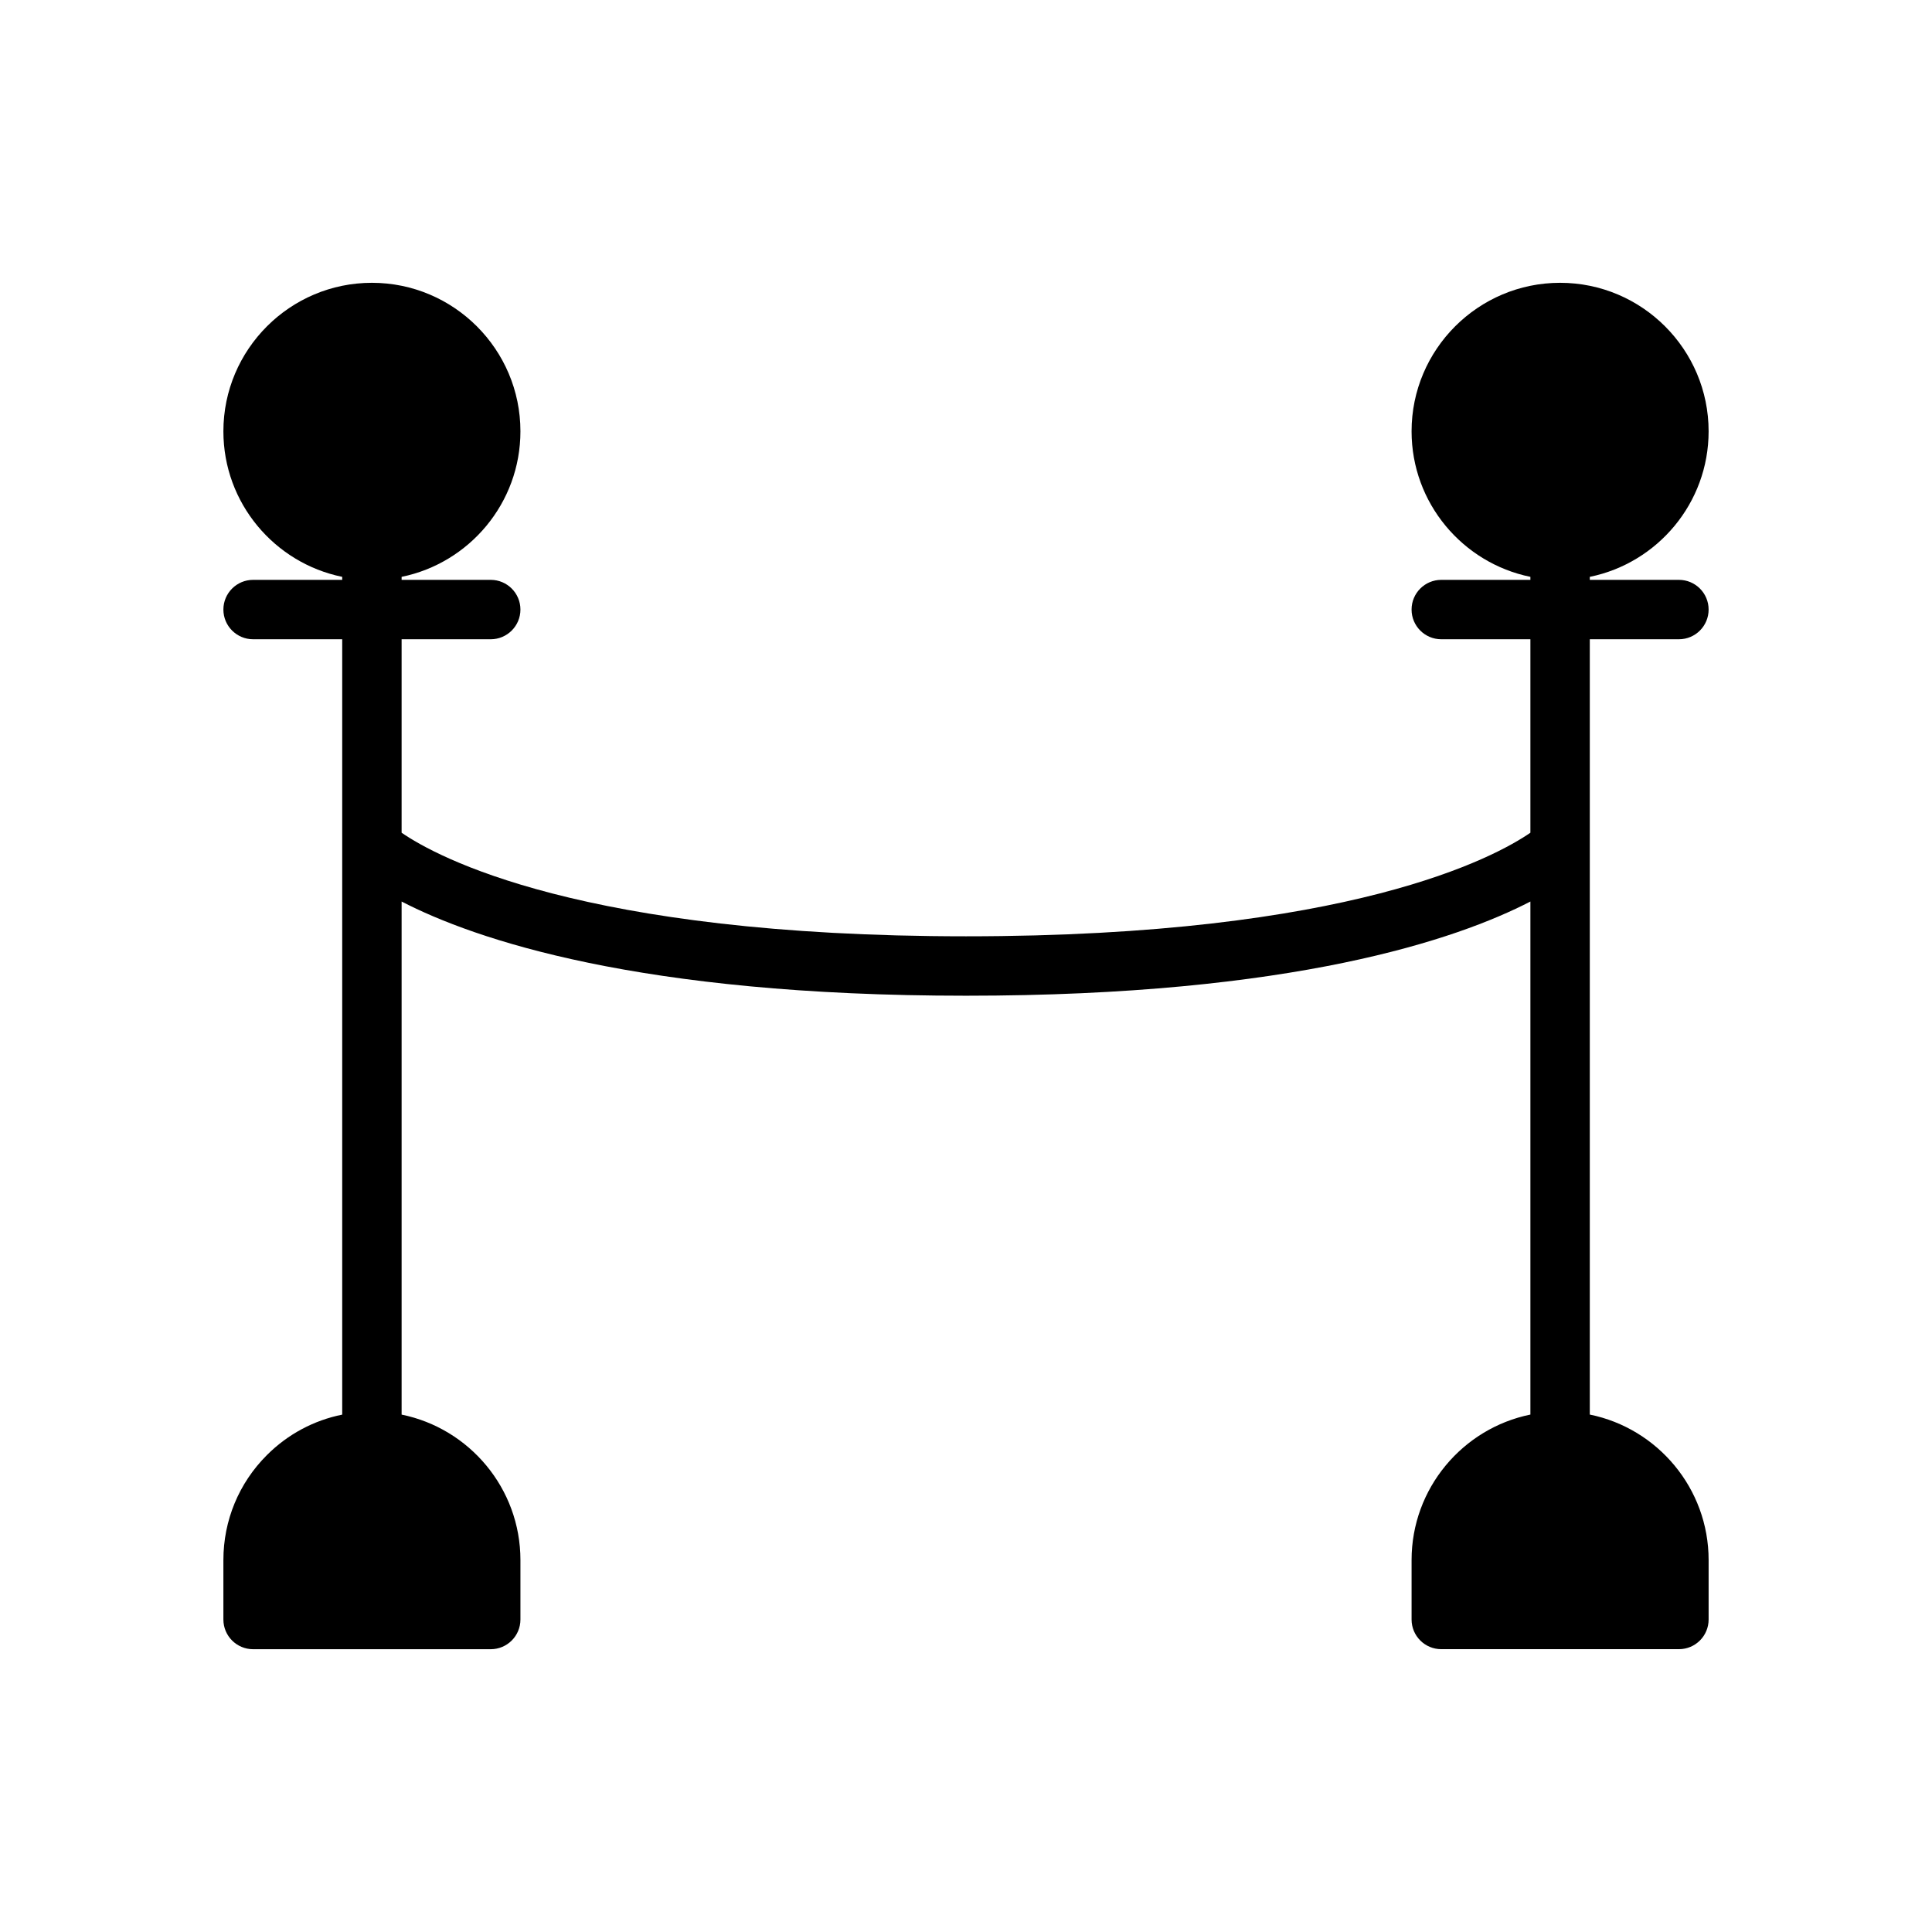
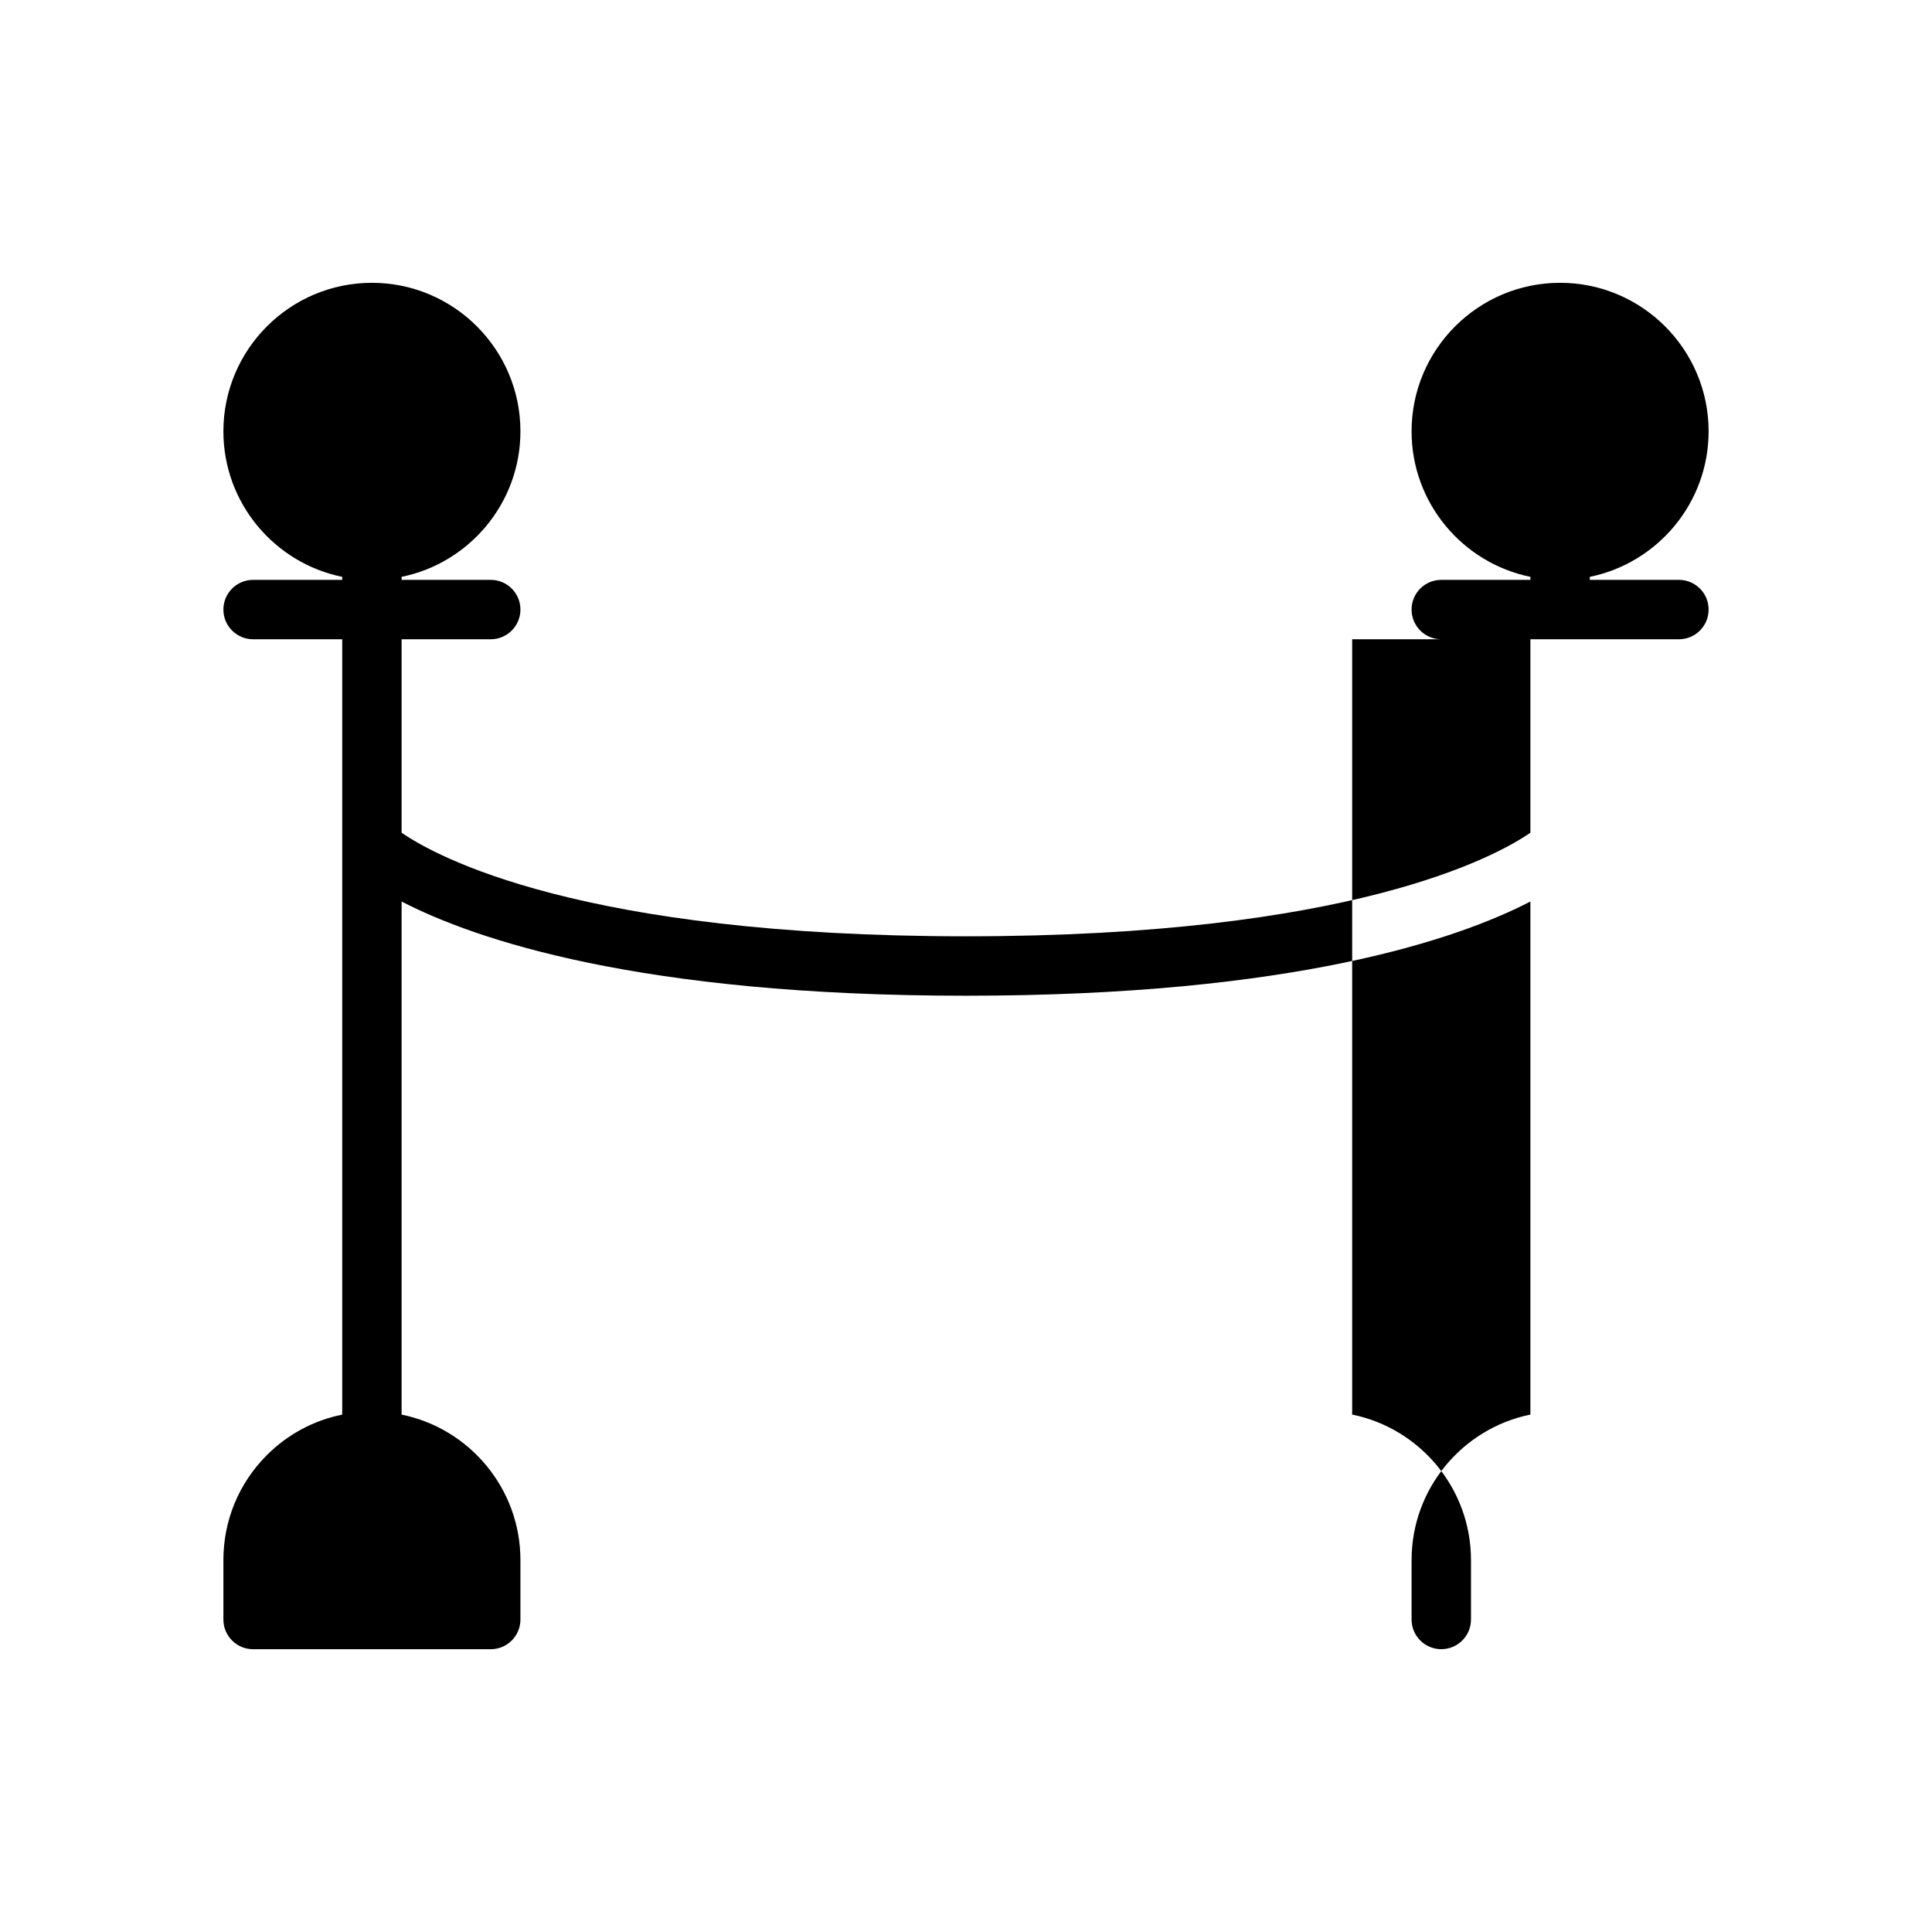
<svg xmlns="http://www.w3.org/2000/svg" fill="#000000" width="800px" height="800px" version="1.1" viewBox="144 144 512 512">
-   <path d="m588.93 313.41c4.352 0 7.871-3.527 7.871-7.871s-3.519-7.871-7.871-7.871h-23.617v-0.797c17.941-3.66 31.488-19.555 31.488-38.566 0-21.703-17.656-39.359-39.359-39.359s-39.359 17.656-39.359 39.359c0 19.012 13.547 34.906 31.488 38.566v0.797h-23.617c-4.352 0-7.871 3.527-7.871 7.871s3.519 7.871 7.871 7.871h23.617v51.27c-9.25 6.371-47.57 27.449-149.57 27.449-102 0-140.33-21.082-149.57-27.449v-51.27h23.617c4.344 0 7.871-3.527 7.871-7.871s-3.527-7.871-7.871-7.871h-23.617v-0.797c17.941-3.66 31.488-19.555 31.488-38.566 0-21.703-17.656-39.359-39.359-39.359s-39.359 17.656-39.359 39.359c0 19.012 13.547 34.906 31.488 38.566v0.797h-23.617c-4.344 0-7.871 3.527-7.871 7.871s3.527 7.871 7.871 7.871h23.617v205.48c-7.512 1.512-14.422 5.188-19.965 10.73-7.43 7.43-11.523 17.316-11.523 27.824v15.742c0 4.352 3.527 7.871 7.871 7.871h62.977c4.344 0 7.871-3.519 7.871-7.871v-15.742c0-19.004-13.547-34.914-31.488-38.559v-135.97c19.406 10.027 62.836 24.961 149.57 24.961s130.16-14.934 149.57-24.961v135.96c-17.941 3.652-31.488 19.555-31.488 38.559v15.742c0 4.352 3.519 7.871 7.871 7.871h62.977c4.352 0 7.871-3.519 7.871-7.871v-15.742c0-19.004-13.547-34.914-31.488-38.559v-205.47z" />
+   <path d="m588.93 313.41c4.352 0 7.871-3.527 7.871-7.871s-3.519-7.871-7.871-7.871h-23.617v-0.797c17.941-3.66 31.488-19.555 31.488-38.566 0-21.703-17.656-39.359-39.359-39.359s-39.359 17.656-39.359 39.359c0 19.012 13.547 34.906 31.488 38.566v0.797h-23.617c-4.352 0-7.871 3.527-7.871 7.871s3.519 7.871 7.871 7.871h23.617v51.27c-9.25 6.371-47.57 27.449-149.57 27.449-102 0-140.33-21.082-149.57-27.449v-51.27h23.617c4.344 0 7.871-3.527 7.871-7.871s-3.527-7.871-7.871-7.871h-23.617v-0.797c17.941-3.66 31.488-19.555 31.488-38.566 0-21.703-17.656-39.359-39.359-39.359s-39.359 17.656-39.359 39.359c0 19.012 13.547 34.906 31.488 38.566v0.797h-23.617c-4.344 0-7.871 3.527-7.871 7.871s3.527 7.871 7.871 7.871h23.617v205.48c-7.512 1.512-14.422 5.188-19.965 10.73-7.43 7.43-11.523 17.316-11.523 27.824v15.742c0 4.352 3.527 7.871 7.871 7.871h62.977c4.344 0 7.871-3.519 7.871-7.871v-15.742c0-19.004-13.547-34.914-31.488-38.559v-135.97c19.406 10.027 62.836 24.961 149.57 24.961s130.16-14.934 149.57-24.961v135.96c-17.941 3.652-31.488 19.555-31.488 38.559v15.742c0 4.352 3.519 7.871 7.871 7.871c4.352 0 7.871-3.519 7.871-7.871v-15.742c0-19.004-13.547-34.914-31.488-38.559v-205.47z" />
</svg>